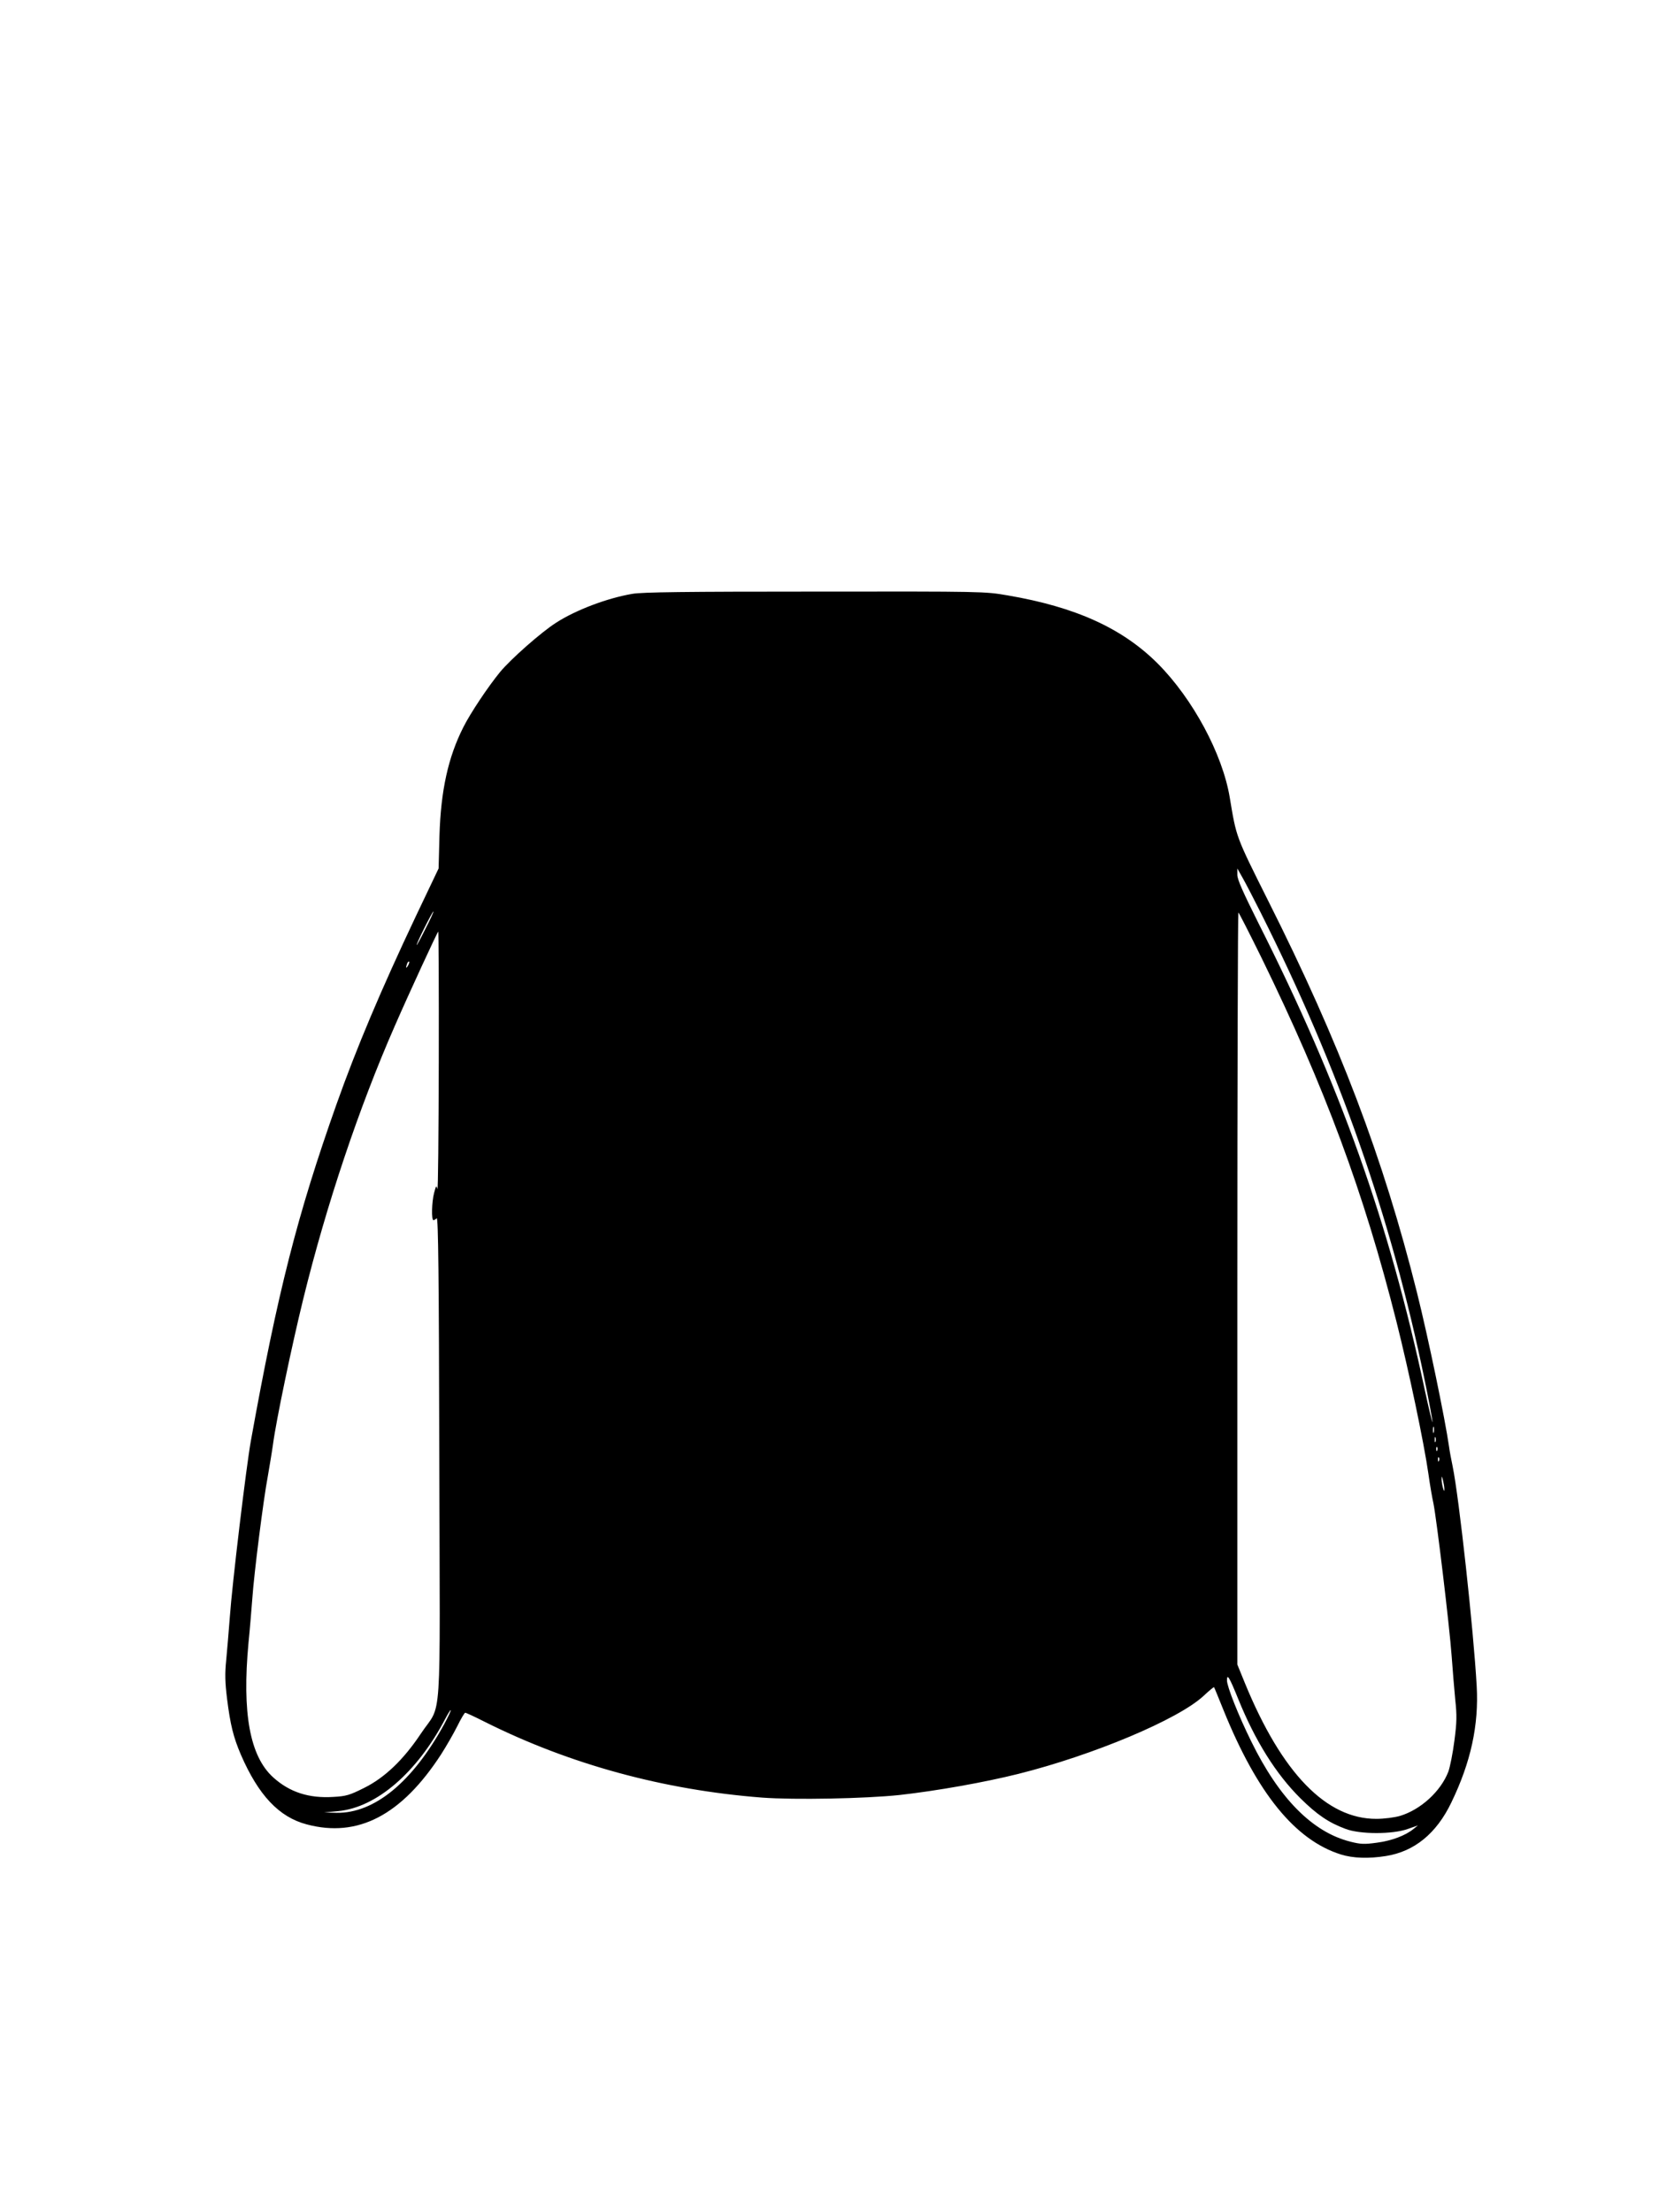
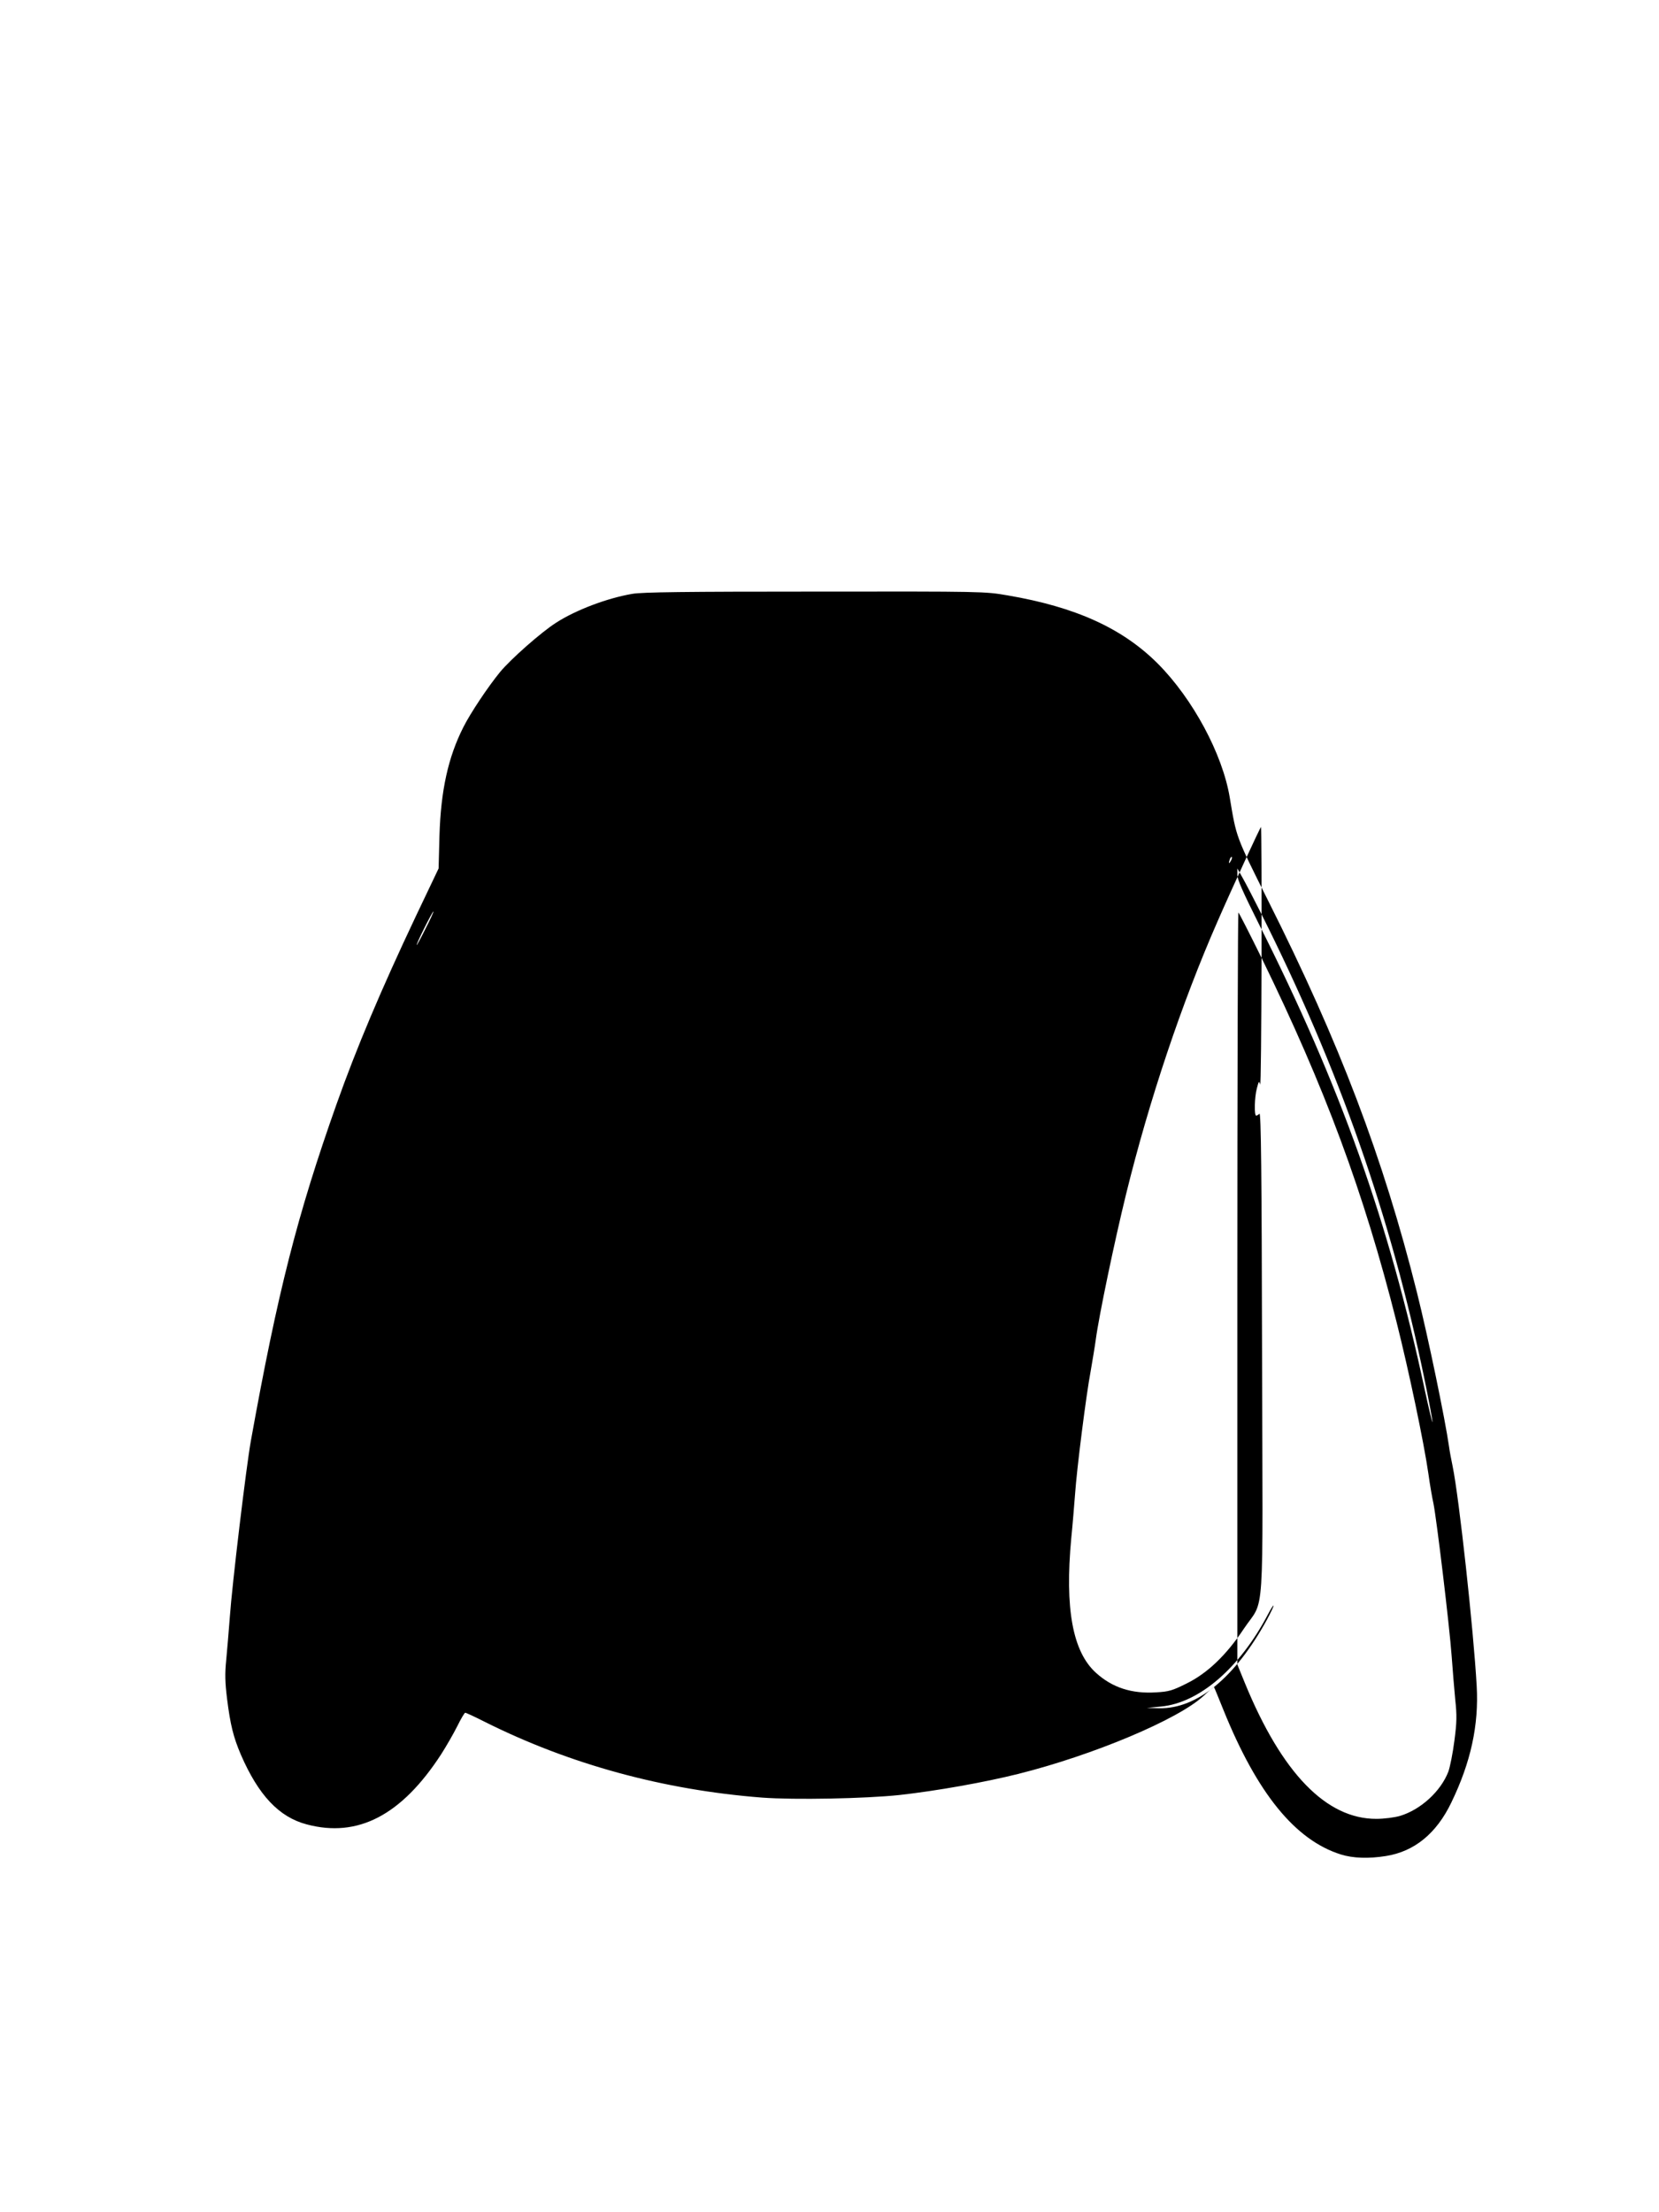
<svg xmlns="http://www.w3.org/2000/svg" version="1.0" width="960pt" height="1280pt" viewBox="0 0 960 1280" preserveAspectRatio="xMidYMid meet">
  <g transform="translate(0,1280) scale(0.1,-0.1)" fill="#000000" stroke="none">
-     <path d="M3659 9364 c-146 -25 -326 -93 -441 -167 -85 -54 -262 -210 -324 -285 -69 -84 -172 -238 -213 -320 -88 -174 -130 -366 -138 -627 l-5 -190 -131 -275 c-203 -429 -344 -763 -460 -1090 -226 -638 -340 -1084 -495 -1945 -27 -149 -109 -834 -122 -1020 -6 -82 -16 -195 -21 -250 -8 -79 -7 -127 5 -225 19 -150 36 -220 80 -323 102 -235 221 -361 381 -403 296 -79 549 53 778 406 30 47 72 120 93 162 21 43 42 78 46 78 5 0 57 -24 116 -54 490 -245 1033 -393 1602 -437 188 -14 596 -6 795 15 215 24 491 73 687 122 435 109 925 315 1072 451 32 30 60 53 61 51 2 -2 26 -61 55 -133 195 -482 415 -752 679 -835 70 -22 161 -25 261 -9 164 26 292 130 378 309 113 233 160 449 147 675 -18 323 -102 1090 -139 1270 -8 39 -18 90 -21 115 -22 155 -121 634 -186 893 -194 776 -448 1445 -861 2266 -188 376 -183 363 -222 597 -42 252 -214 571 -416 774 -205 205 -476 328 -869 395 -133 23 -138 23 -1115 22 -752 0 -999 -3 -1057 -13z m3636 -1844 c454 -904 754 -1758 950 -2710 25 -122 45 -229 44 -238 0 -9 -20 73 -44 184 -208 974 -489 1763 -962 2701 -91 182 -123 254 -123 281 l0 37 31 -55 c17 -30 64 -120 104 -200z m-4834 -96 c-27 -55 -50 -96 -50 -92 -1 11 93 198 97 194 2 -2 -19 -48 -47 -102z m4839 -166 c368 -753 592 -1357 781 -2106 71 -282 159 -699 185 -882 8 -58 21 -134 29 -170 18 -89 92 -702 105 -880 6 -80 15 -194 21 -255 10 -91 9 -131 -5 -237 -9 -71 -25 -151 -35 -179 -44 -114 -160 -220 -280 -256 -31 -9 -92 -17 -136 -17 -290 -1 -547 264 -761 785 l-44 108 0 2175 c0 1197 3 2176 6 2176 3 0 63 -118 134 -262z m-4761 -605 c-1 -417 -4 -747 -8 -733 -6 23 -8 20 -19 -22 -14 -53 -16 -158 -4 -158 4 0 13 5 19 11 9 9 13 -344 15 -1387 4 -1607 18 -1408 -106 -1594 -101 -152 -210 -256 -329 -315 -84 -42 -104 -48 -178 -52 -141 -9 -253 27 -348 113 -135 122 -181 371 -143 779 8 77 17 192 22 255 10 146 64 573 90 710 10 58 24 141 30 185 18 136 108 567 175 840 134 545 322 1106 530 1580 81 186 247 545 251 545 2 0 4 -341 3 -757z m-178 560 c-12 -20 -14 -14 -5 12 4 9 9 14 11 11 3 -2 0 -13 -6 -23z m5936 -2700 c-3 -10 -5 -4 -5 12 0 17 2 24 5 18 2 -7 2 -21 0 -30z m10 -55 c-3 -7 -5 -2 -5 12 0 14 2 19 5 13 2 -7 2 -19 0 -25z m10 -50 c-3 -8 -6 -5 -6 6 -1 11 2 17 5 13 3 -3 4 -12 1 -19z m10 -60 c-3 -8 -6 -5 -6 6 -1 11 2 17 5 13 3 -3 4 -12 1 -19z m31 -163 c0 -16 -2 -15 -8 5 -4 14 -8 36 -8 50 0 22 1 22 8 -5 4 -16 8 -39 8 -50z m-1193 -1215 c98 -242 218 -434 360 -575 96 -95 164 -141 261 -177 83 -32 271 -32 359 -1 l60 21 -25 -20 c-46 -38 -127 -69 -213 -80 -72 -10 -94 -9 -153 6 -219 55 -412 250 -574 581 -74 150 -140 317 -140 352 0 42 14 19 65 -107z m-4595 -147 c-183 -334 -404 -516 -623 -512 l-72 2 83 8 c221 21 456 224 618 533 16 30 30 53 32 51 3 -2 -15 -39 -38 -82z" />
+     <path d="M3659 9364 c-146 -25 -326 -93 -441 -167 -85 -54 -262 -210 -324 -285 -69 -84 -172 -238 -213 -320 -88 -174 -130 -366 -138 -627 l-5 -190 -131 -275 c-203 -429 -344 -763 -460 -1090 -226 -638 -340 -1084 -495 -1945 -27 -149 -109 -834 -122 -1020 -6 -82 -16 -195 -21 -250 -8 -79 -7 -127 5 -225 19 -150 36 -220 80 -323 102 -235 221 -361 381 -403 296 -79 549 53 778 406 30 47 72 120 93 162 21 43 42 78 46 78 5 0 57 -24 116 -54 490 -245 1033 -393 1602 -437 188 -14 596 -6 795 15 215 24 491 73 687 122 435 109 925 315 1072 451 32 30 60 53 61 51 2 -2 26 -61 55 -133 195 -482 415 -752 679 -835 70 -22 161 -25 261 -9 164 26 292 130 378 309 113 233 160 449 147 675 -18 323 -102 1090 -139 1270 -8 39 -18 90 -21 115 -22 155 -121 634 -186 893 -194 776 -448 1445 -861 2266 -188 376 -183 363 -222 597 -42 252 -214 571 -416 774 -205 205 -476 328 -869 395 -133 23 -138 23 -1115 22 -752 0 -999 -3 -1057 -13z m3636 -1844 c454 -904 754 -1758 950 -2710 25 -122 45 -229 44 -238 0 -9 -20 73 -44 184 -208 974 -489 1763 -962 2701 -91 182 -123 254 -123 281 l0 37 31 -55 c17 -30 64 -120 104 -200z m-4834 -96 c-27 -55 -50 -96 -50 -92 -1 11 93 198 97 194 2 -2 -19 -48 -47 -102z m4839 -166 c368 -753 592 -1357 781 -2106 71 -282 159 -699 185 -882 8 -58 21 -134 29 -170 18 -89 92 -702 105 -880 6 -80 15 -194 21 -255 10 -91 9 -131 -5 -237 -9 -71 -25 -151 -35 -179 -44 -114 -160 -220 -280 -256 -31 -9 -92 -17 -136 -17 -290 -1 -547 264 -761 785 l-44 108 0 2175 c0 1197 3 2176 6 2176 3 0 63 -118 134 -262z c-1 -417 -4 -747 -8 -733 -6 23 -8 20 -19 -22 -14 -53 -16 -158 -4 -158 4 0 13 5 19 11 9 9 13 -344 15 -1387 4 -1607 18 -1408 -106 -1594 -101 -152 -210 -256 -329 -315 -84 -42 -104 -48 -178 -52 -141 -9 -253 27 -348 113 -135 122 -181 371 -143 779 8 77 17 192 22 255 10 146 64 573 90 710 10 58 24 141 30 185 18 136 108 567 175 840 134 545 322 1106 530 1580 81 186 247 545 251 545 2 0 4 -341 3 -757z m-178 560 c-12 -20 -14 -14 -5 12 4 9 9 14 11 11 3 -2 0 -13 -6 -23z m5936 -2700 c-3 -10 -5 -4 -5 12 0 17 2 24 5 18 2 -7 2 -21 0 -30z m10 -55 c-3 -7 -5 -2 -5 12 0 14 2 19 5 13 2 -7 2 -19 0 -25z m10 -50 c-3 -8 -6 -5 -6 6 -1 11 2 17 5 13 3 -3 4 -12 1 -19z m10 -60 c-3 -8 -6 -5 -6 6 -1 11 2 17 5 13 3 -3 4 -12 1 -19z m31 -163 c0 -16 -2 -15 -8 5 -4 14 -8 36 -8 50 0 22 1 22 8 -5 4 -16 8 -39 8 -50z m-1193 -1215 c98 -242 218 -434 360 -575 96 -95 164 -141 261 -177 83 -32 271 -32 359 -1 l60 21 -25 -20 c-46 -38 -127 -69 -213 -80 -72 -10 -94 -9 -153 6 -219 55 -412 250 -574 581 -74 150 -140 317 -140 352 0 42 14 19 65 -107z m-4595 -147 c-183 -334 -404 -516 -623 -512 l-72 2 83 8 c221 21 456 224 618 533 16 30 30 53 32 51 3 -2 -15 -39 -38 -82z" />
  </g>
</svg>